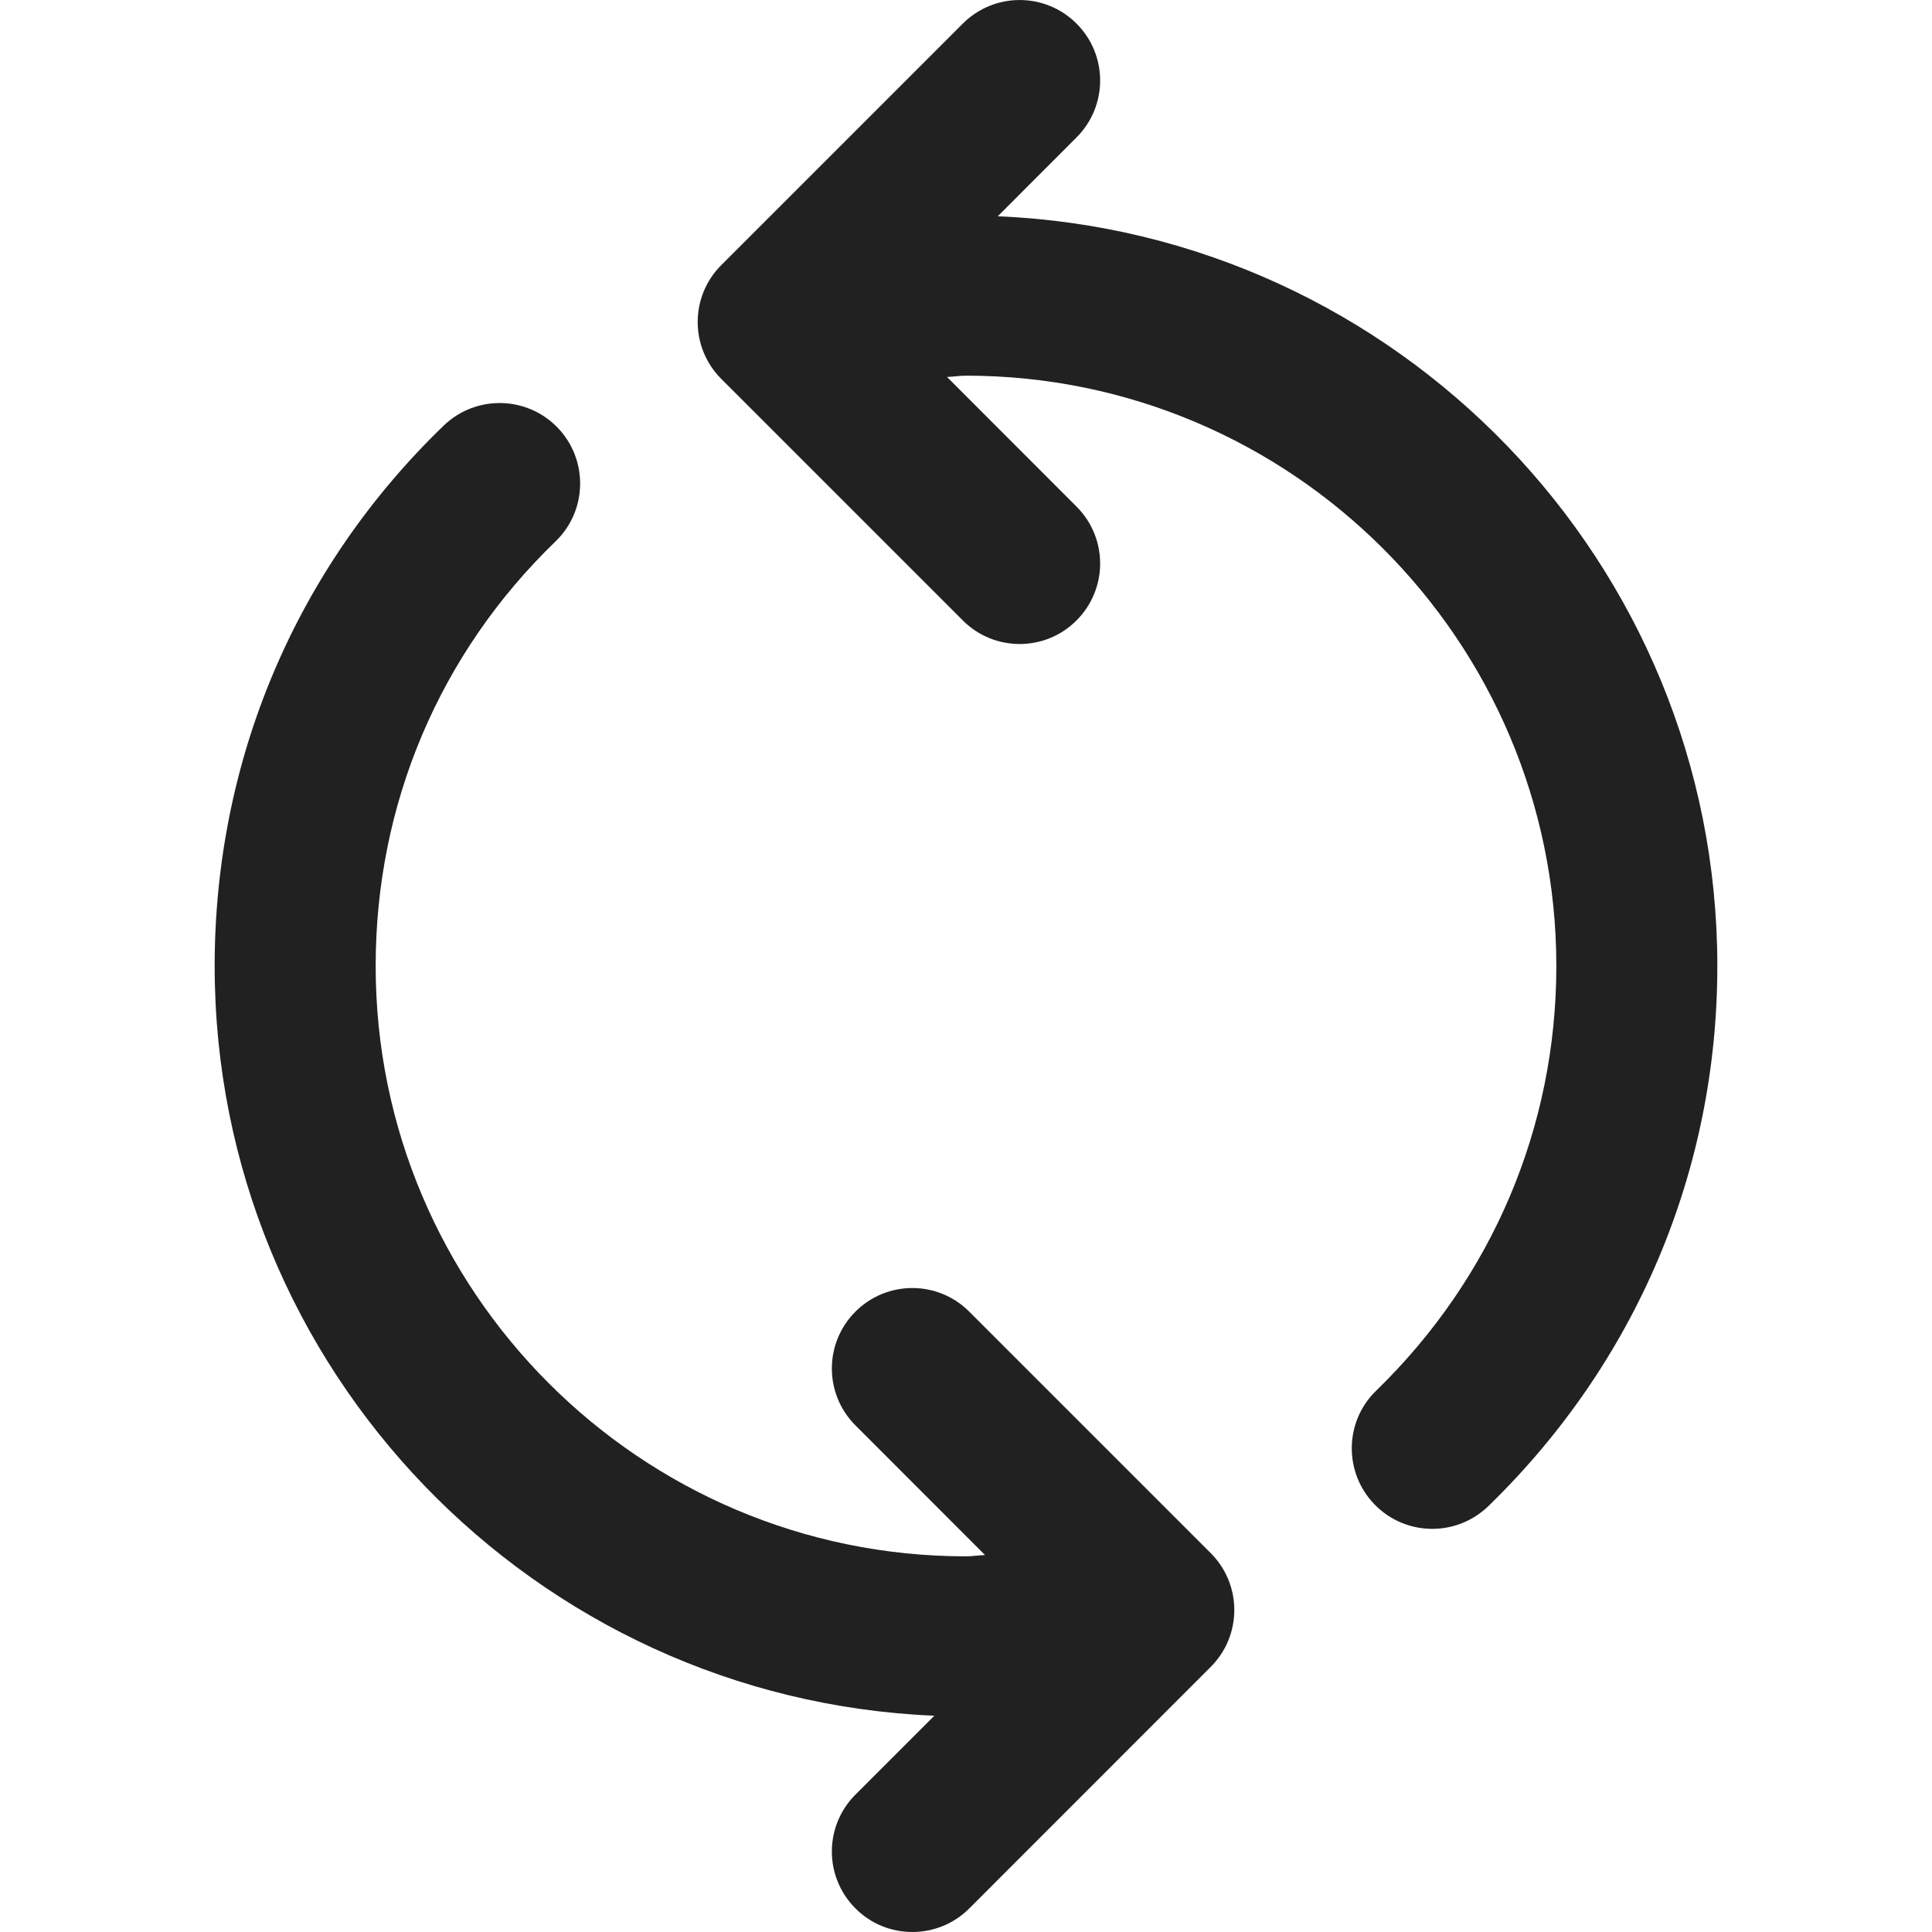
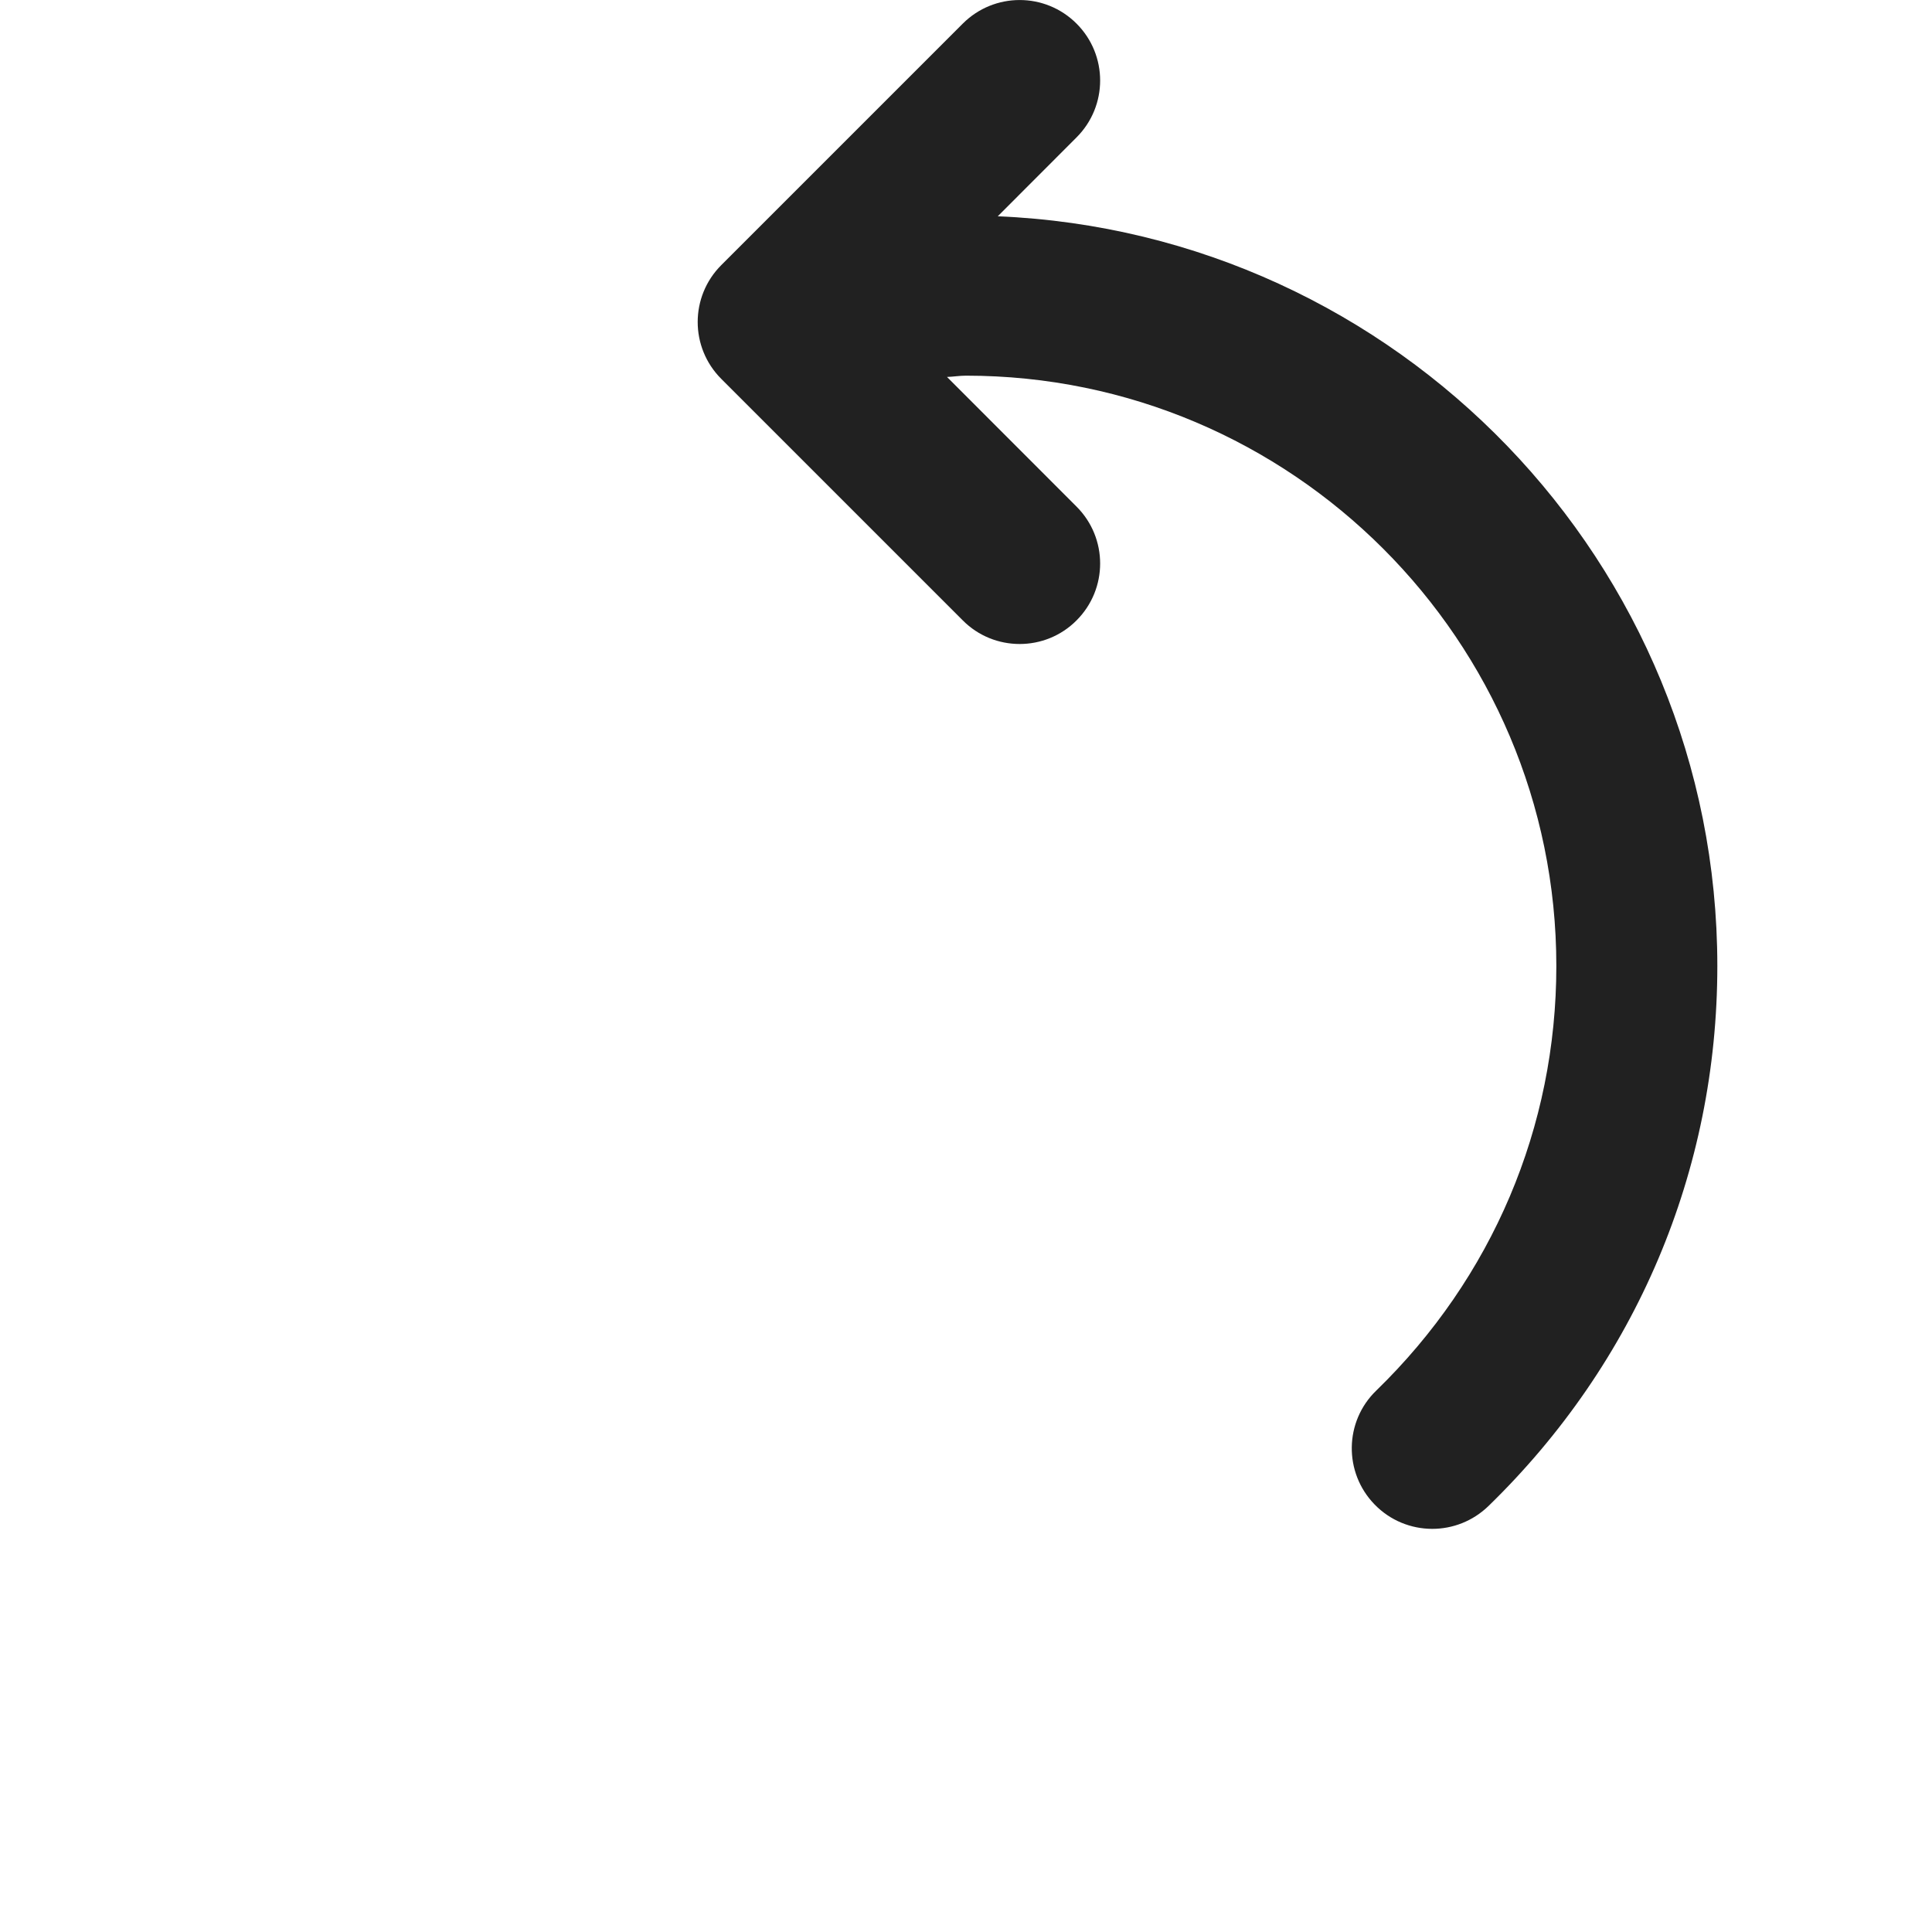
<svg xmlns="http://www.w3.org/2000/svg" height="55" width="55" viewBox="0 0 18 18">
  <title>18 refresh 2</title>
  <g fill="#212121" class="nc-icon-wrapper">
-     <path d="M9.03 12.22C8.737 11.927 8.263 11.927 7.97 12.22C7.677 12.513 7.677 12.987 7.97 13.28L9.177 14.488C9.118 14.49 9.06 14.5 9 14.5C5.967 14.5 3.5 12.033 3.5 9C3.5 7.492 4.095 6.087 5.176 5.044C5.474 4.757 5.482 4.282 5.195 3.984C4.907 3.686 4.432 3.678 4.134 3.965C2.758 5.293 2 7.081 2 9C2 12.76 4.982 15.829 8.705 15.985L7.97 16.72C7.677 17.013 7.677 17.487 7.97 17.78C8.116 17.927 8.308 18 8.5 18C8.692 18 8.884 17.927 9.031 17.78L11.28 15.53C11.573 15.237 11.573 14.763 11.28 14.47L9.03 12.22Z" />
    <path d="M9.296 2.015L10.03 1.28C10.323 0.987 10.323 0.513 10.03 0.22C9.737 -0.073 9.263 -0.073 8.97 0.22L6.72 2.47C6.427 2.763 6.427 3.237 6.72 3.53L8.97 5.78C9.116 5.927 9.308 6 9.5 6C9.692 6 9.884 5.927 10.03 5.78C10.323 5.487 10.323 5.013 10.03 4.72L8.823 3.512C8.882 3.51 8.94 3.5 9 3.5C12.033 3.5 14.5 5.967 14.5 9C14.5 10.5 13.904 11.905 12.822 12.956C12.524 13.244 12.518 13.719 12.806 14.016C12.953 14.168 13.149 14.244 13.344 14.244C13.533 14.244 13.721 14.173 13.867 14.032C15.242 12.696 16 10.909 16 9C16 5.24 13.018 2.171 9.296 2.015Z" data-color="color-2" />
  </g>
</svg>